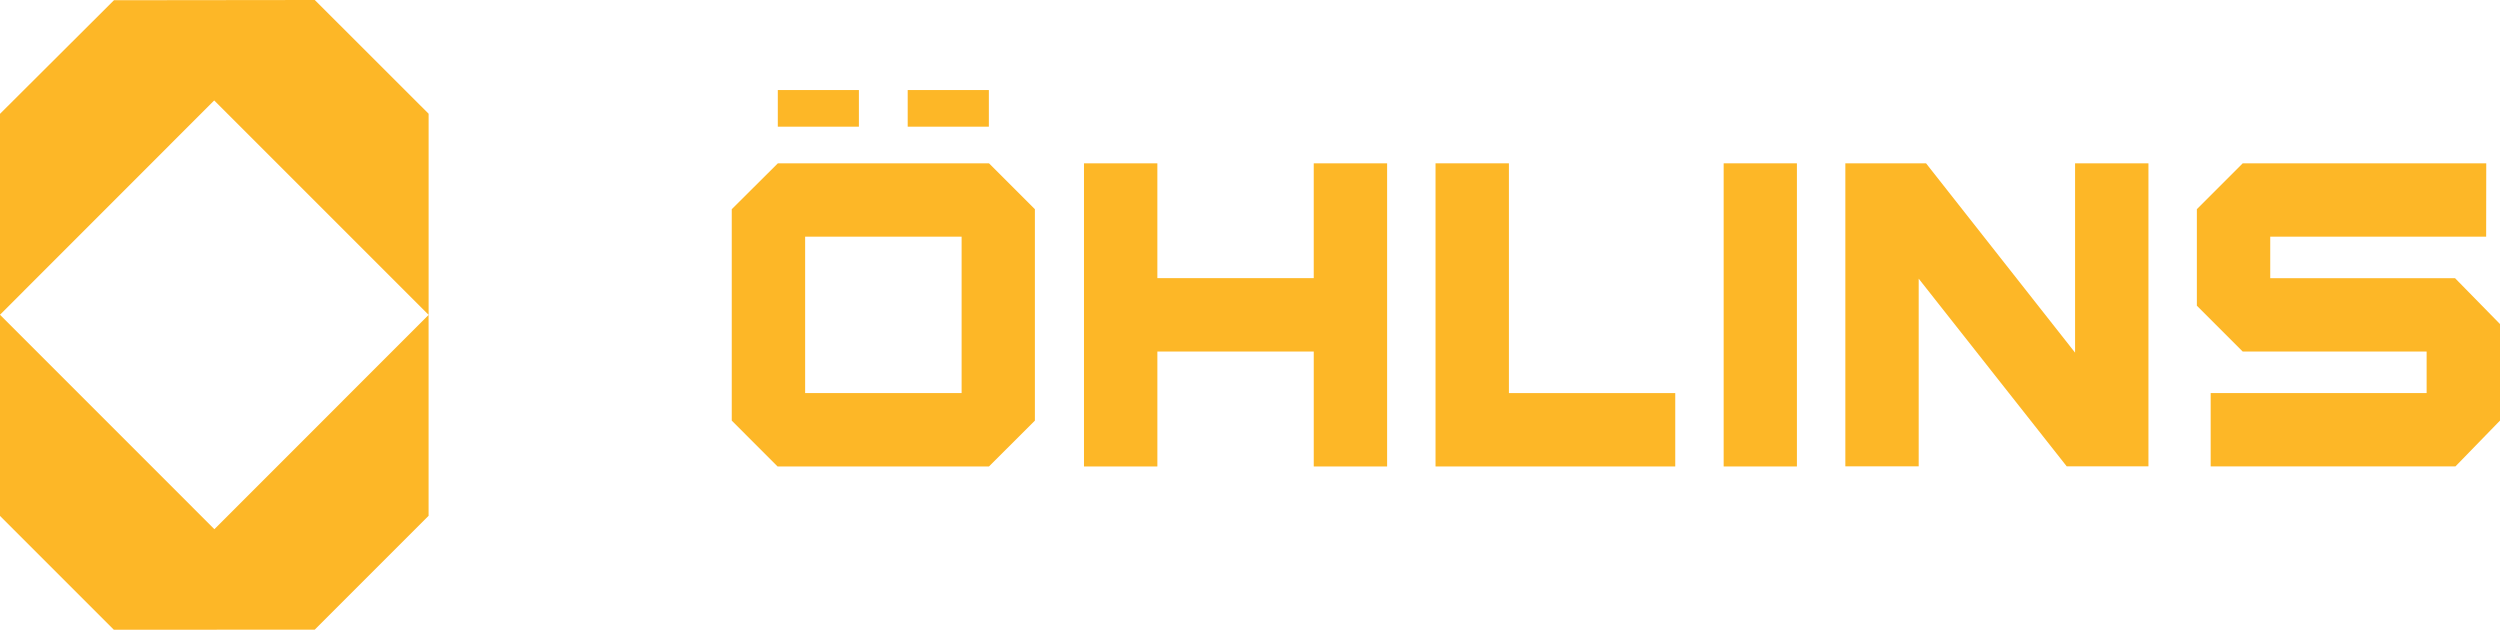
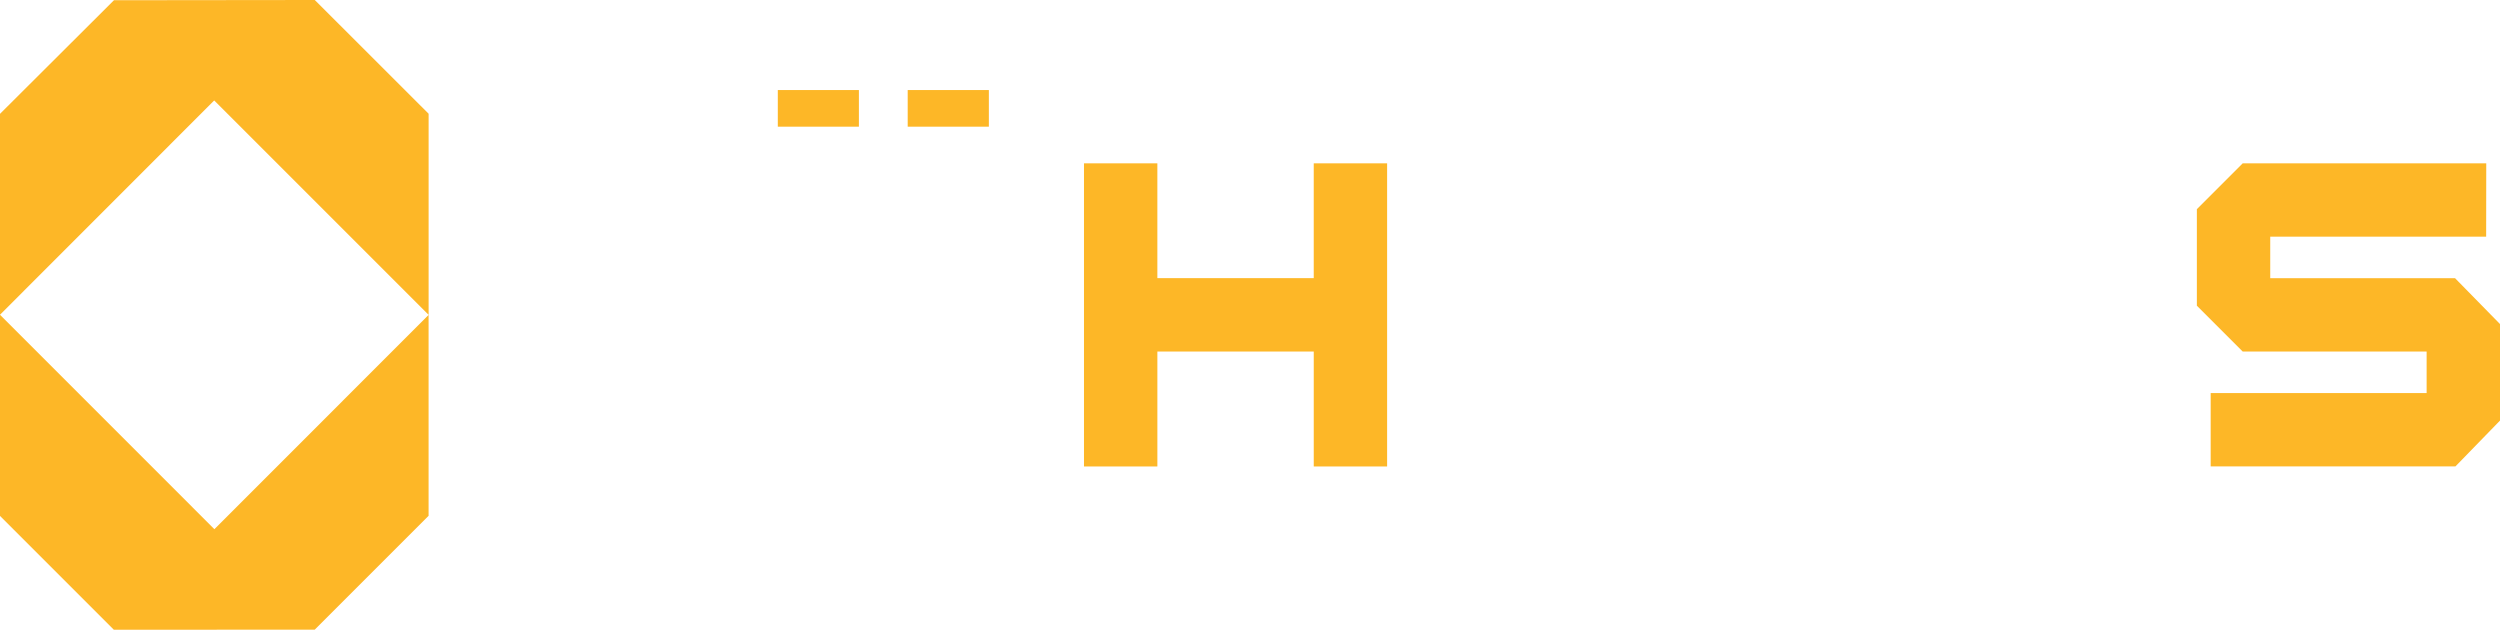
<svg xmlns="http://www.w3.org/2000/svg" id="Livello_1" viewBox="0 0 771.02 194.22">
  <defs>
    <style>.cls-1{fill:#fdb727;}</style>
  </defs>
-   <path class="cls-1" d="M296.57,73h-48.26v48.23h48.26v-48.23ZM319.17,129.72l-14.16,14.14h-65.2l-14.13-14.14v-65.2l14.21-14.14h65.14l14.14,14.14v65.2Z" />
  <path class="cls-1" d="M427.8,143.86h-22.63v-35.45h-48.23v35.45h-22.63V50.37h22.63v35.41h48.23v-35.41h22.63v93.49Z" />
-   <path class="cls-1" d="M516.66,143.86h-73.93V50.37h22.63v70.86h51.3v22.63Z" />
-   <path class="cls-1" d="M554.18,143.86h-22.59V50.37h22.59v93.49Z" />
-   <path class="cls-1" d="M662.6,143.82h-25.21l-45.65-57.88v57.88s-22.62,0-22.62,0V50.37s24.89,0,24.89,0l45.96,58.39v-58.39h22.63v93.45Z" />
  <path class="cls-1" d="M766.76,73h-66.6v12.8h57l13.86,14.14v29.77l-13.75,14.14h-75.48v-22.63h66.6v-12.8h-56.72l-14.14-14.14v-29.77l14.14-14.14h75.11l-.03,22.63Z" />
  <rect class="cls-1" x="239.88" y="27.77" width="25.01" height="11.3" />
  <rect class="cls-1" x="279.94" y="27.77" width="25.03" height="11.3" />
  <path class="cls-1" d="M0,97.08v62.03s35.11,35.11,35.11,35.11l61.96-.03,35.11-35.11v-61.96s-66.06,66.09-66.06,66.09L0,97.08ZM97.08,0l-61.93.07L0,35.11v61.96S66.06,30.98,66.06,30.98l66.13,66.13v-62.03S97.08,0,97.08,0Z" />
</svg>